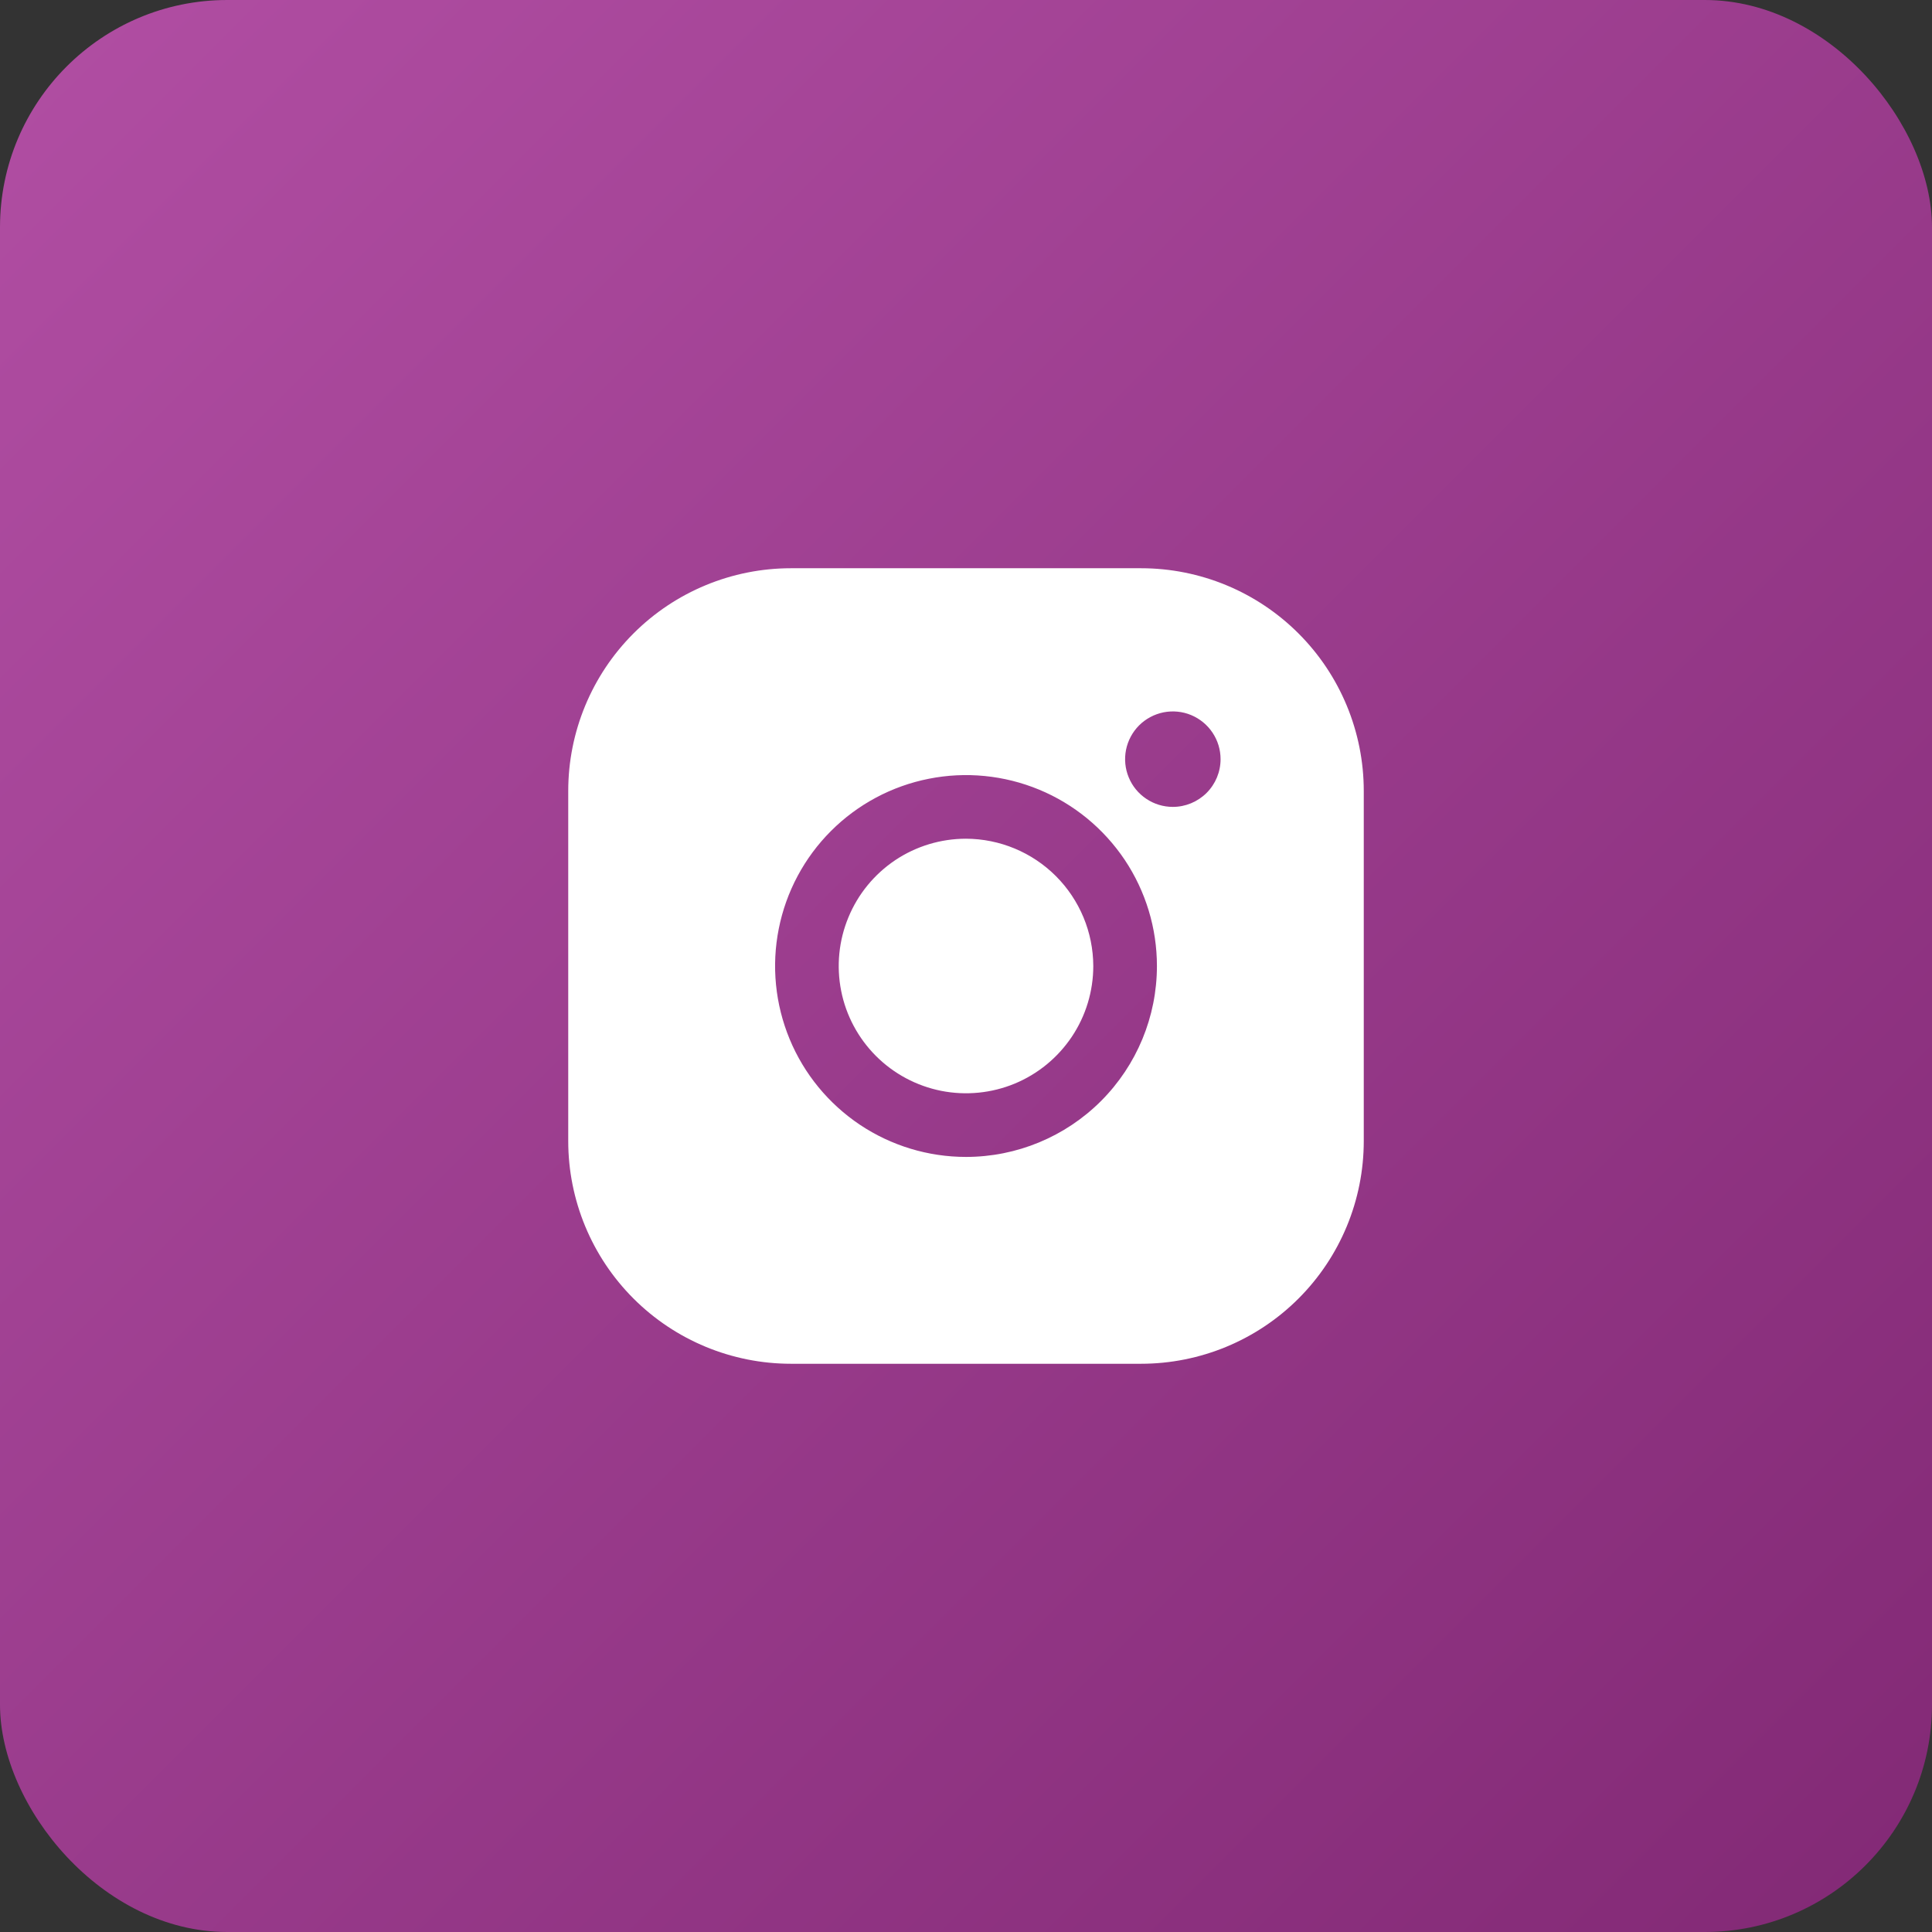
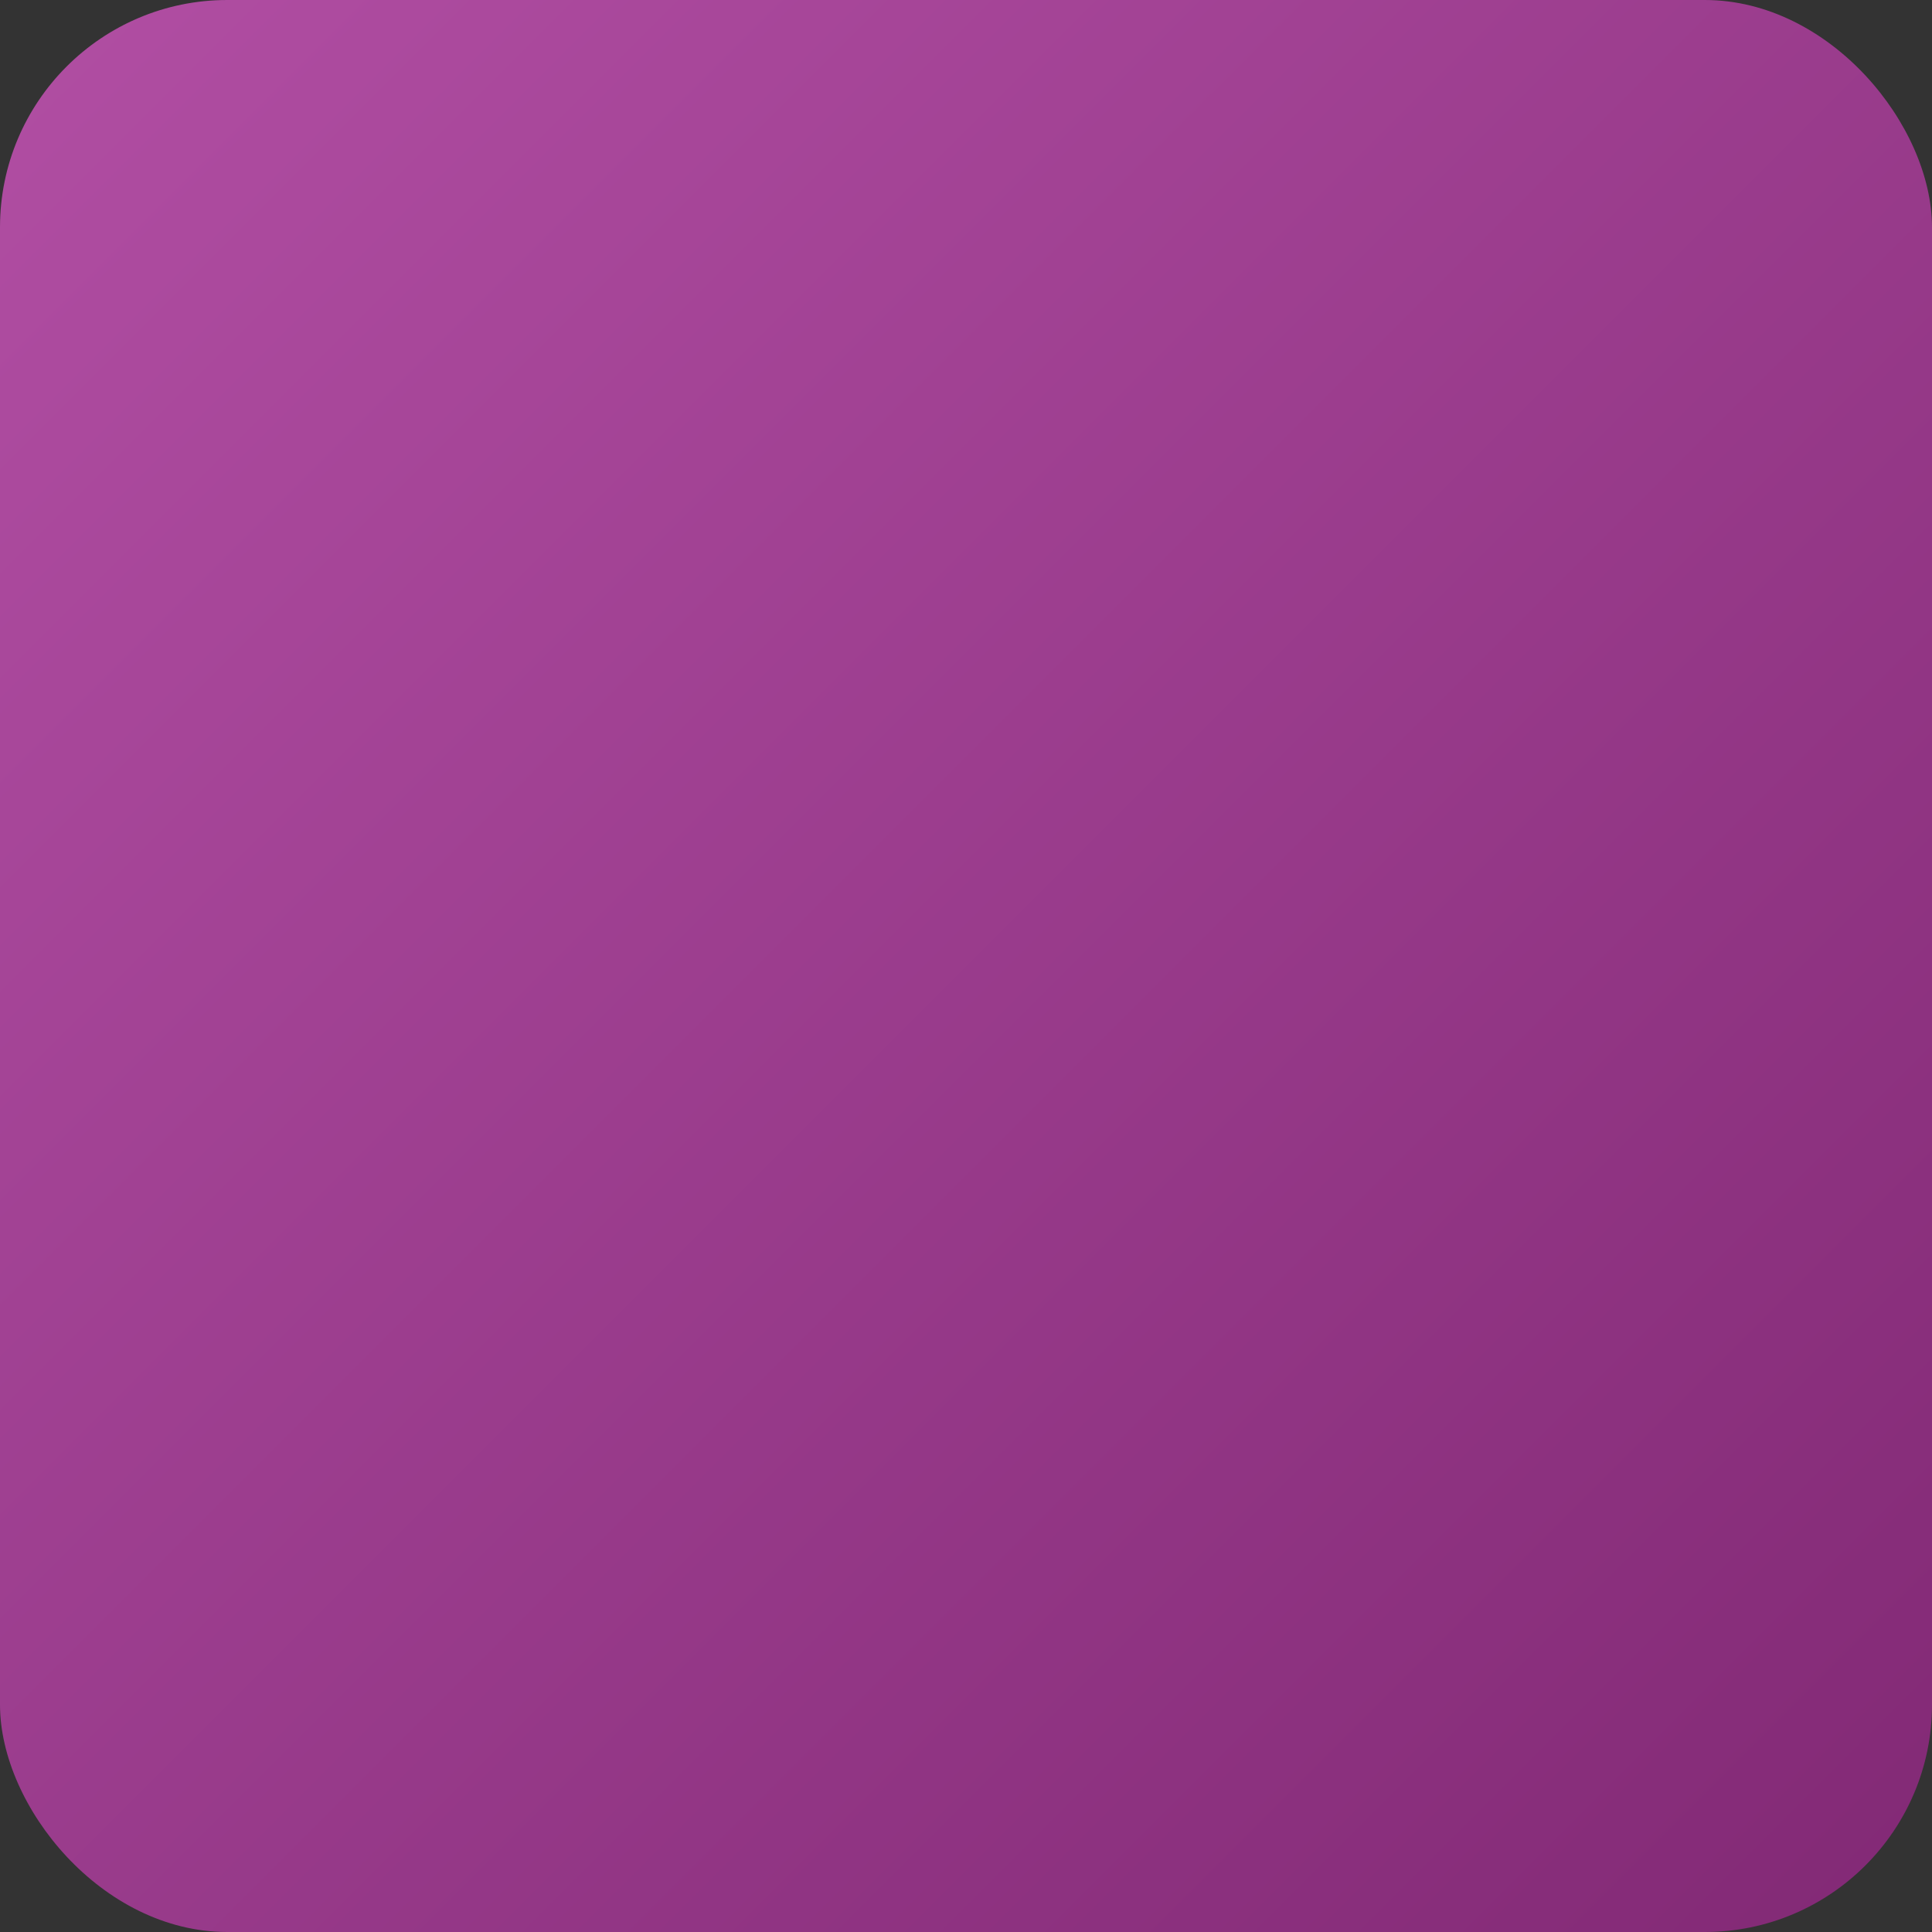
<svg xmlns="http://www.w3.org/2000/svg" width="34" height="34" viewBox="0 0 34 34" fill="none">
  <rect x="0" y="0" width="34" height="34" fill="#333333" stroke="none" />
  <rect width="34" height="34" rx="4" fill="url(#paint0_linear_76_17)" />
-   <path d="M19.24 17C19.24 17.443 19.109 17.876 18.863 18.244C18.616 18.613 18.267 18.9 17.857 19.07C17.448 19.239 16.997 19.283 16.563 19.197C16.128 19.11 15.729 18.897 15.416 18.584C15.103 18.271 14.889 17.872 14.803 17.437C14.717 17.003 14.761 16.552 14.931 16.143C15.1 15.733 15.387 15.384 15.755 15.137C16.124 14.891 16.557 14.76 17 14.76C17.593 14.762 18.162 14.998 18.582 15.418C19.002 15.838 19.238 16.407 19.24 17ZM24 13.92V20.08C24 21.12 23.587 22.117 22.852 22.852C22.117 23.587 21.12 24 20.08 24H13.92C12.88 24 11.883 23.587 11.148 22.852C10.413 22.117 10 21.12 10 20.08V13.92C10 12.88 10.413 11.883 11.148 11.148C11.883 10.413 12.88 10 13.92 10H20.08C21.12 10 22.117 10.413 22.852 11.148C23.587 11.883 24 12.88 24 13.92ZM20.36 17C20.36 16.335 20.163 15.686 19.794 15.133C19.424 14.581 18.9 14.15 18.286 13.896C17.672 13.642 16.996 13.575 16.345 13.705C15.693 13.834 15.094 14.154 14.624 14.624C14.154 15.094 13.834 15.693 13.705 16.345C13.575 16.996 13.642 17.672 13.896 18.286C14.15 18.9 14.581 19.424 15.133 19.794C15.686 20.163 16.335 20.36 17 20.36C17.891 20.36 18.746 20.006 19.376 19.376C20.006 18.746 20.36 17.891 20.36 17ZM21.48 13.36C21.48 13.194 21.431 13.031 21.338 12.893C21.246 12.755 21.115 12.648 20.962 12.584C20.808 12.52 20.639 12.504 20.476 12.536C20.313 12.569 20.163 12.649 20.046 12.766C19.929 12.883 19.849 13.033 19.816 13.196C19.784 13.359 19.8 13.528 19.864 13.681C19.927 13.835 20.035 13.966 20.173 14.058C20.311 14.151 20.474 14.2 20.64 14.2C20.863 14.2 21.076 14.111 21.234 13.954C21.392 13.796 21.48 13.583 21.48 13.36Z" fill="white" />
  <defs>
    <linearGradient id="paint0_linear_76_17" x1="0" y1="0" x2="34" y2="34" gradientUnits="userSpaceOnUse">
      <stop stop-color="#B14EA3" />
      <stop offset="1" stop-color="#822975" />
    </linearGradient>
  </defs>
</svg>